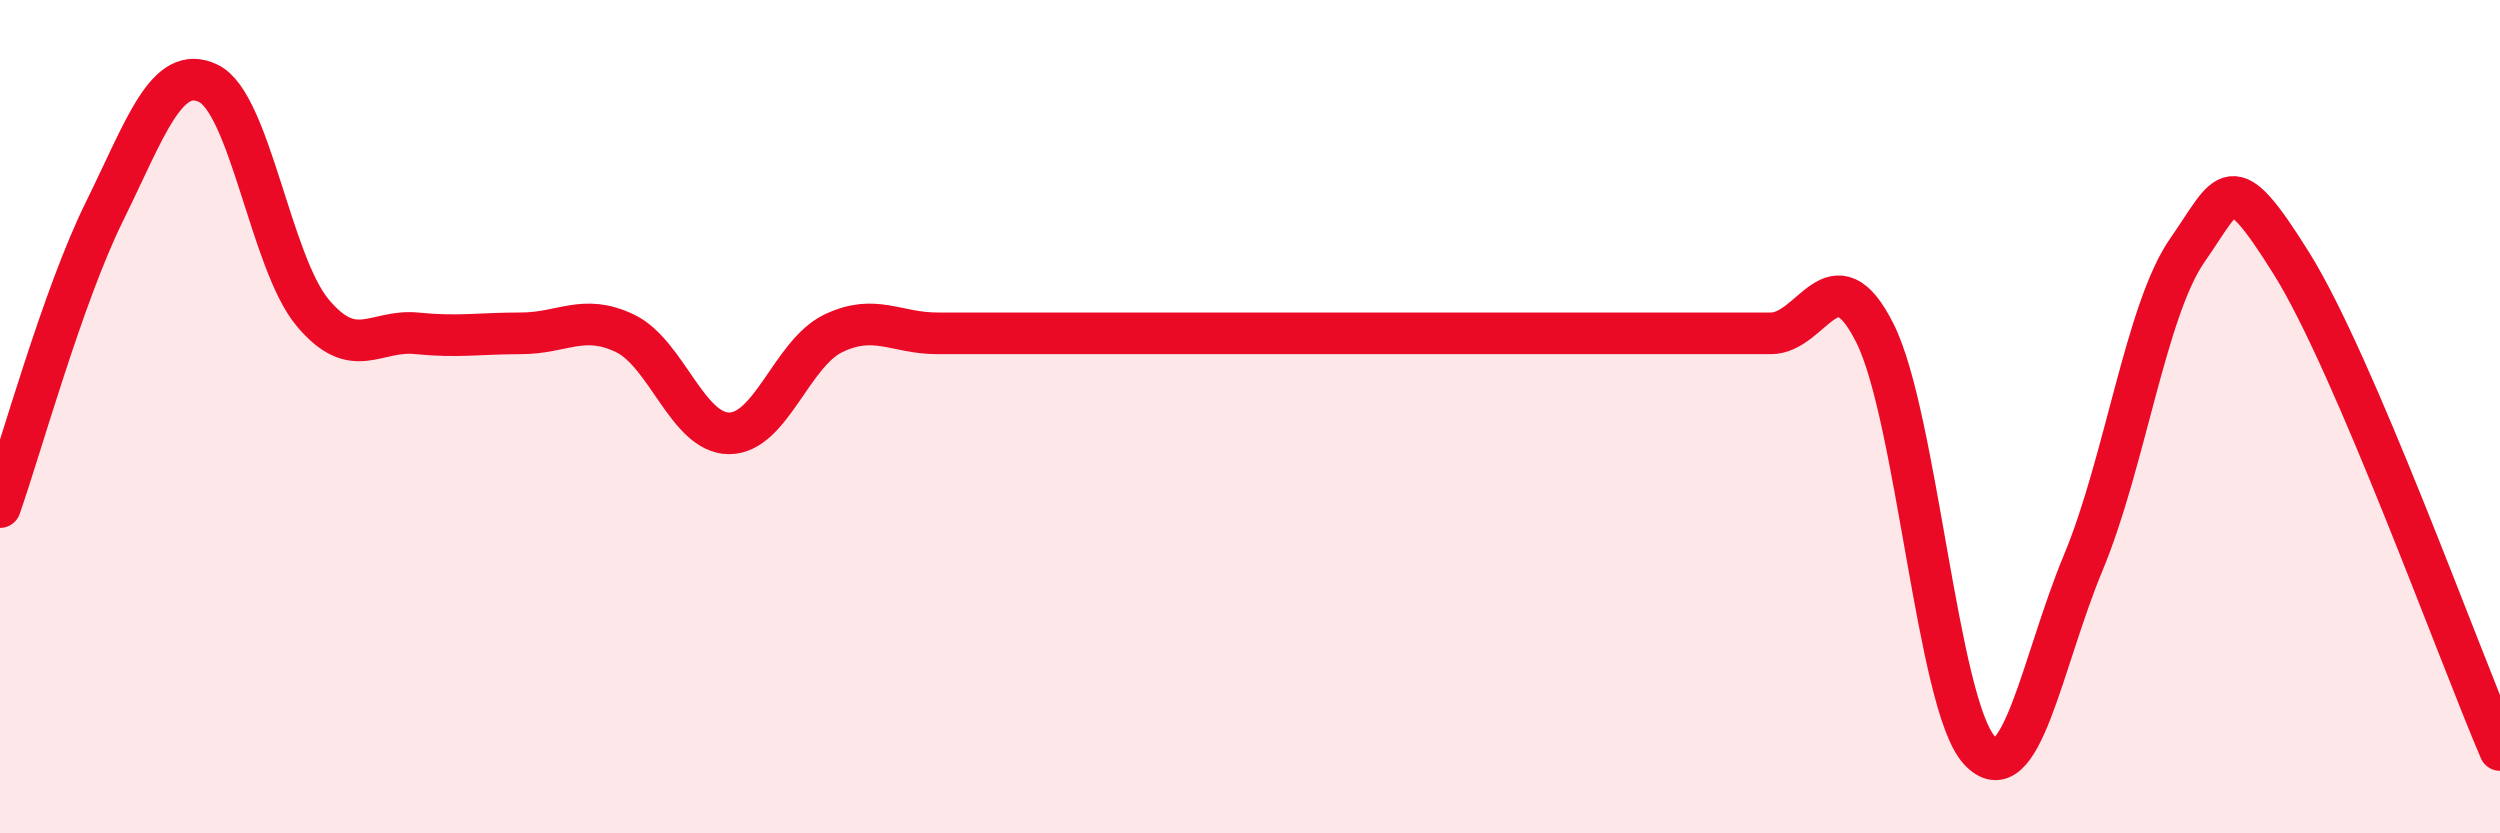
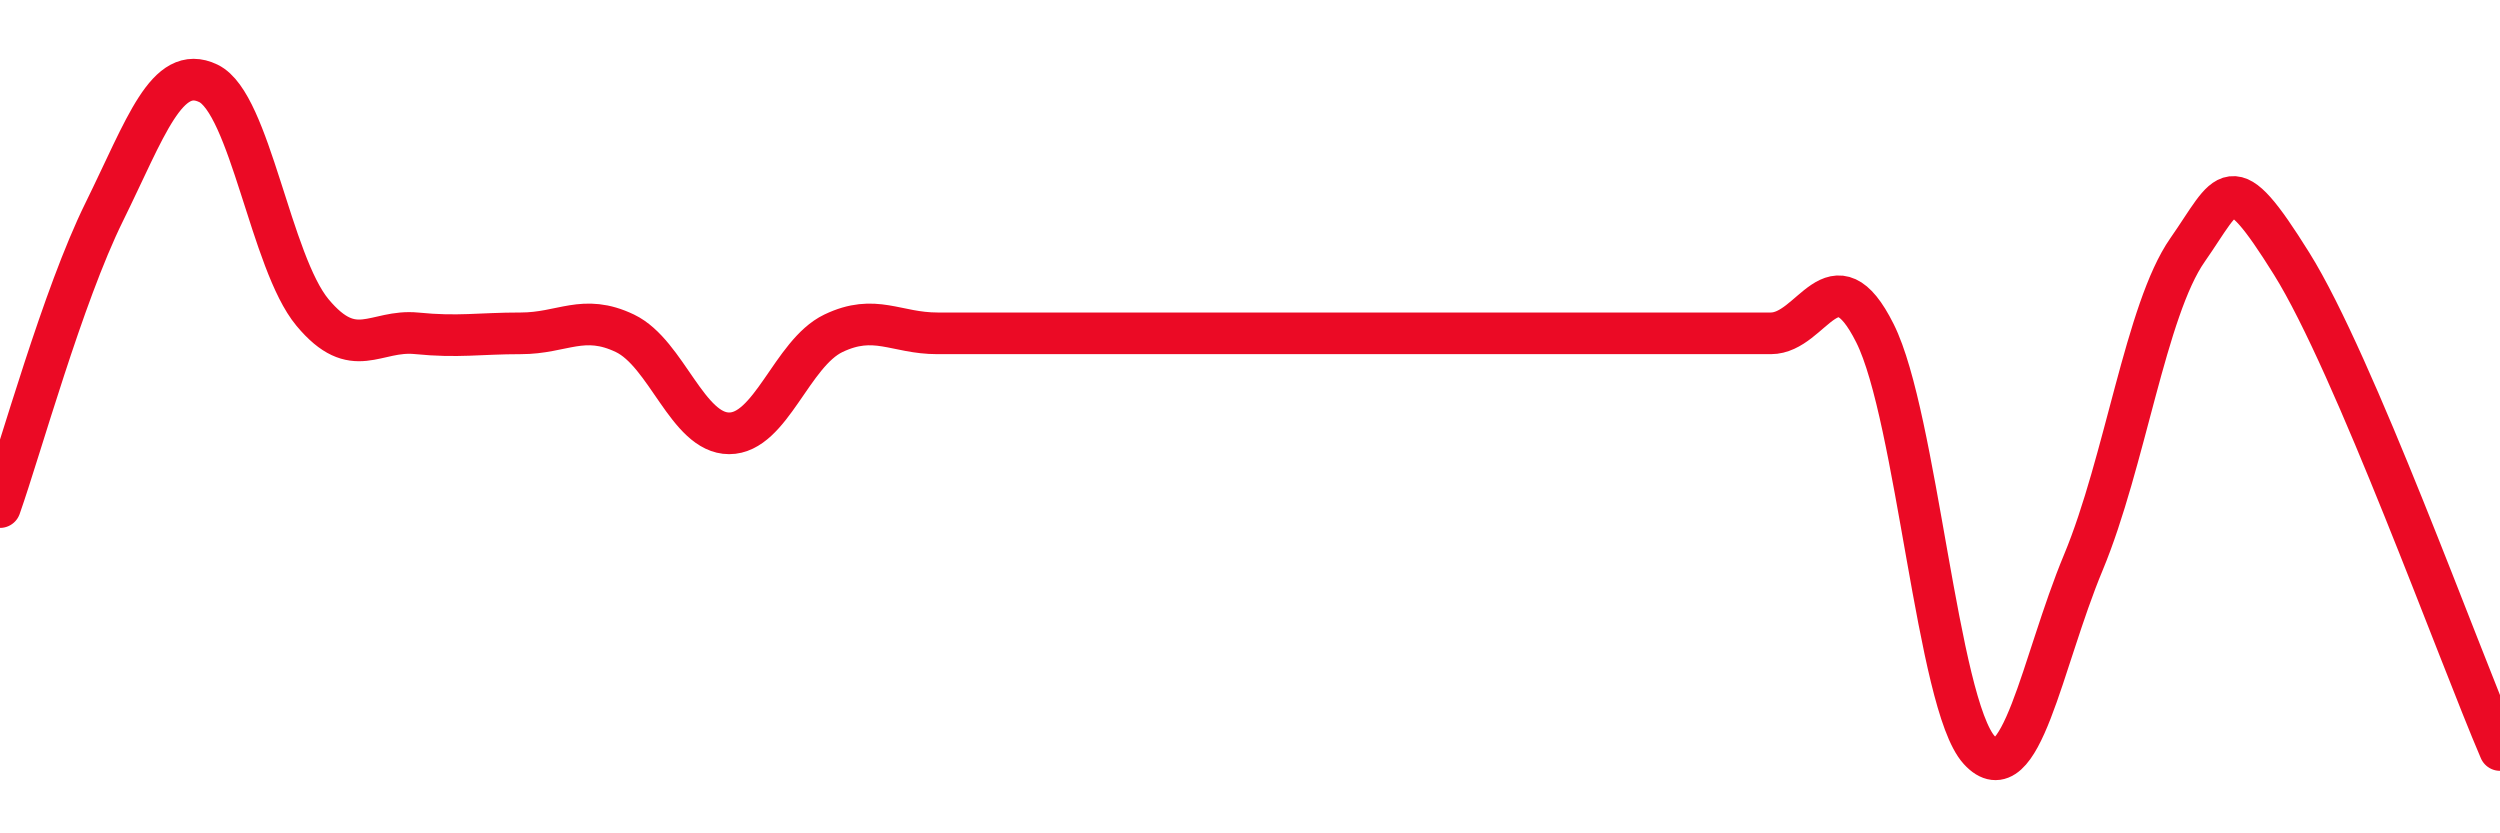
<svg xmlns="http://www.w3.org/2000/svg" width="60" height="20" viewBox="0 0 60 20">
-   <path d="M 0,12.17 C 0.5,10.75 1.5,7.12 2.5,5.09 C 3.5,3.06 4,1.52 5,2 C 6,2.48 6.5,6.3 7.5,7.5 C 8.5,8.7 9,7.9 10,8 C 11,8.1 11.5,8 12.5,8 C 13.5,8 14,7.52 15,8 C 16,8.48 16.5,10.4 17.5,10.4 C 18.5,10.4 19,8.48 20,8 C 21,7.52 21.5,8 22.5,8 C 23.5,8 24,8 25,8 C 26,8 26.5,8 27.5,8 C 28.5,8 29,8 30,8 C 31,8 31.5,8 32.5,8 C 33.5,8 34,8 35,8 C 36,8 36.5,8 37.5,8 C 38.5,8 39,8 40,8 C 41,8 41.5,8 42.5,8 C 43.5,8 44,6 45,8 C 46,10 46.5,16.9 47.5,18 C 48.5,19.1 49,15.9 50,13.5 C 51,11.1 51.5,7.43 52.5,6 C 53.5,4.57 53.5,3.93 55,6.33 C 56.5,8.73 59,15.67 60,18L60 20L0 20Z" fill="#EB0A25" opacity="0.1" stroke-linecap="round" stroke-linejoin="round" />
  <path d="M 0,12.17 C 0.5,10.75 1.5,7.12 2.5,5.09 C 3.5,3.06 4,1.52 5,2 C 6,2.48 6.5,6.3 7.5,7.5 C 8.5,8.7 9,7.9 10,8 C 11,8.1 11.5,8 12.5,8 C 13.5,8 14,7.52 15,8 C 16,8.48 16.5,10.4 17.5,10.4 C 18.5,10.4 19,8.48 20,8 C 21,7.52 21.5,8 22.5,8 C 23.5,8 24,8 25,8 C 26,8 26.5,8 27.5,8 C 28.5,8 29,8 30,8 C 31,8 31.5,8 32.5,8 C 33.5,8 34,8 35,8 C 36,8 36.5,8 37.5,8 C 38.5,8 39,8 40,8 C 41,8 41.5,8 42.5,8 C 43.5,8 44,6 45,8 C 46,10 46.5,16.9 47.5,18 C 48.5,19.1 49,15.9 50,13.5 C 51,11.1 51.5,7.43 52.5,6 C 53.5,4.57 53.5,3.93 55,6.33 C 56.5,8.73 59,15.67 60,18" stroke="#EB0A25" stroke-width="1" fill="none" stroke-linecap="round" stroke-linejoin="round" />
</svg>